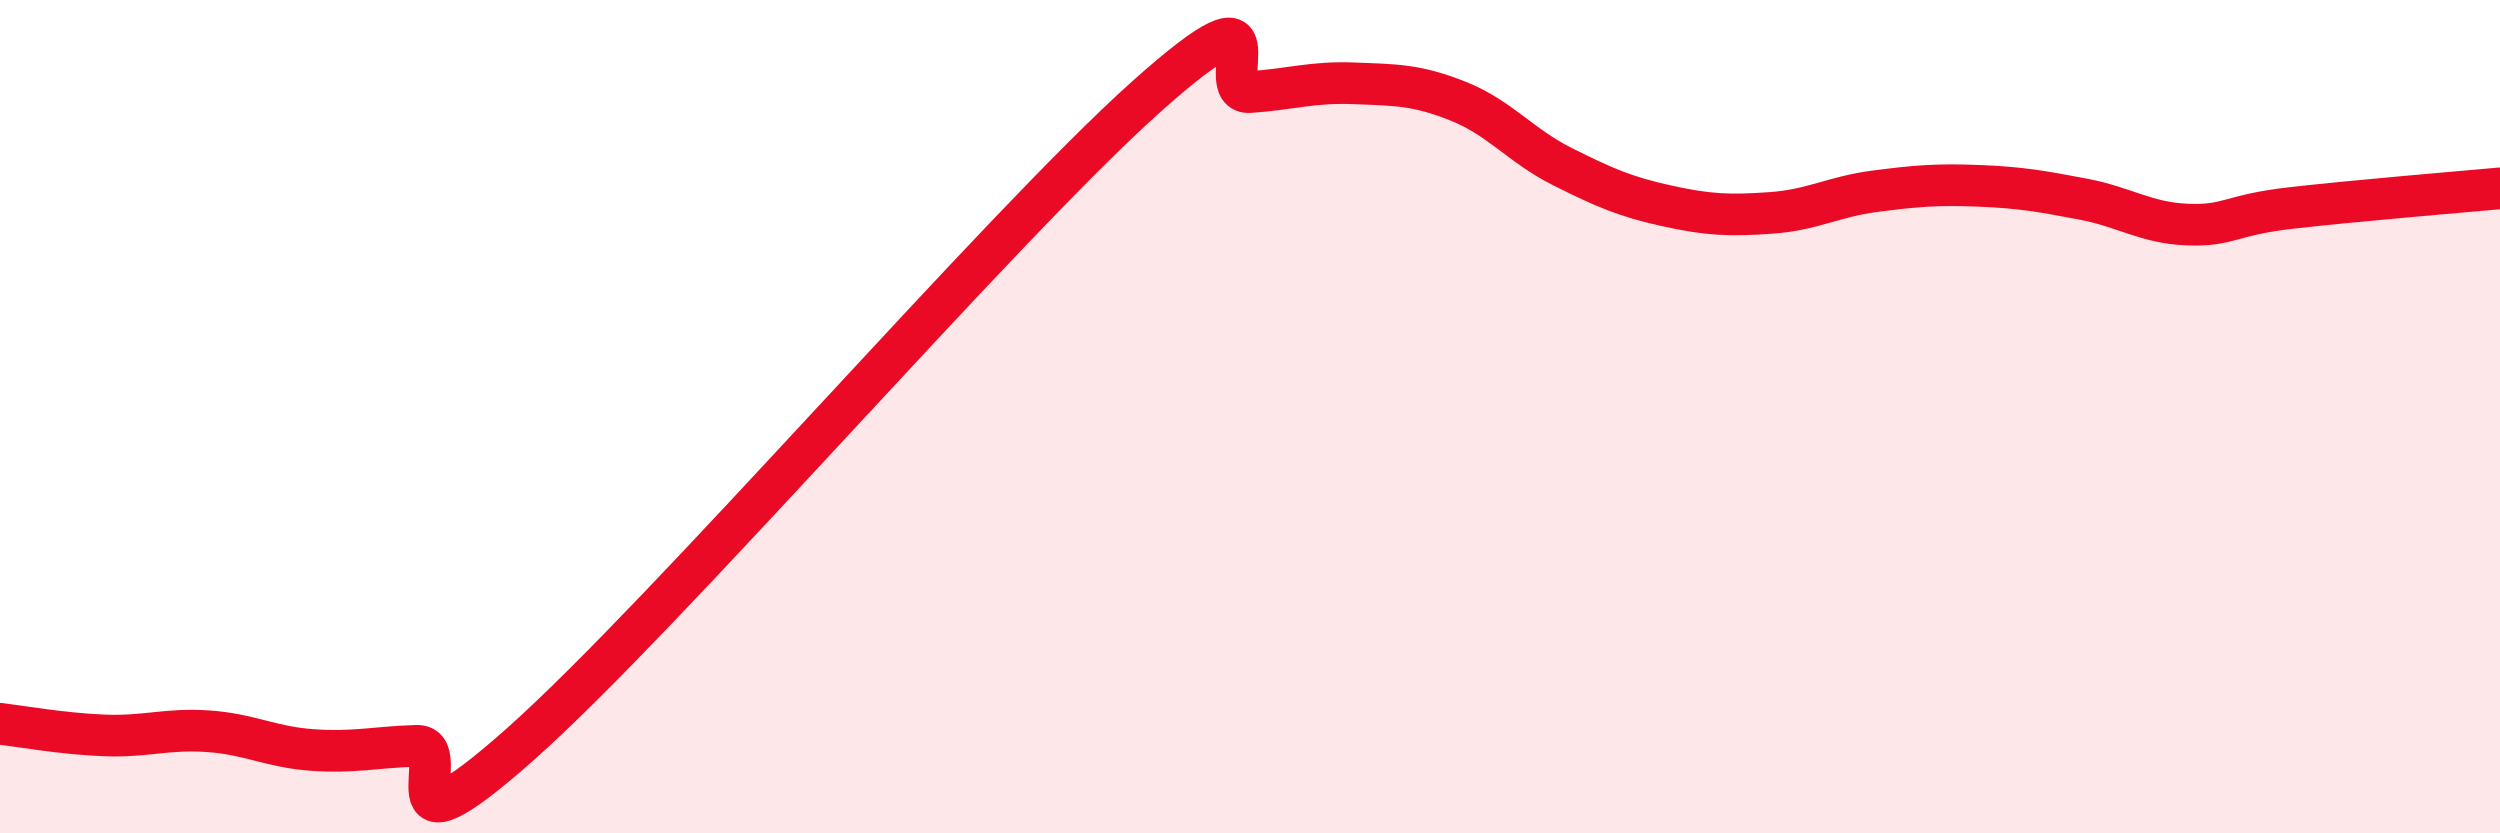
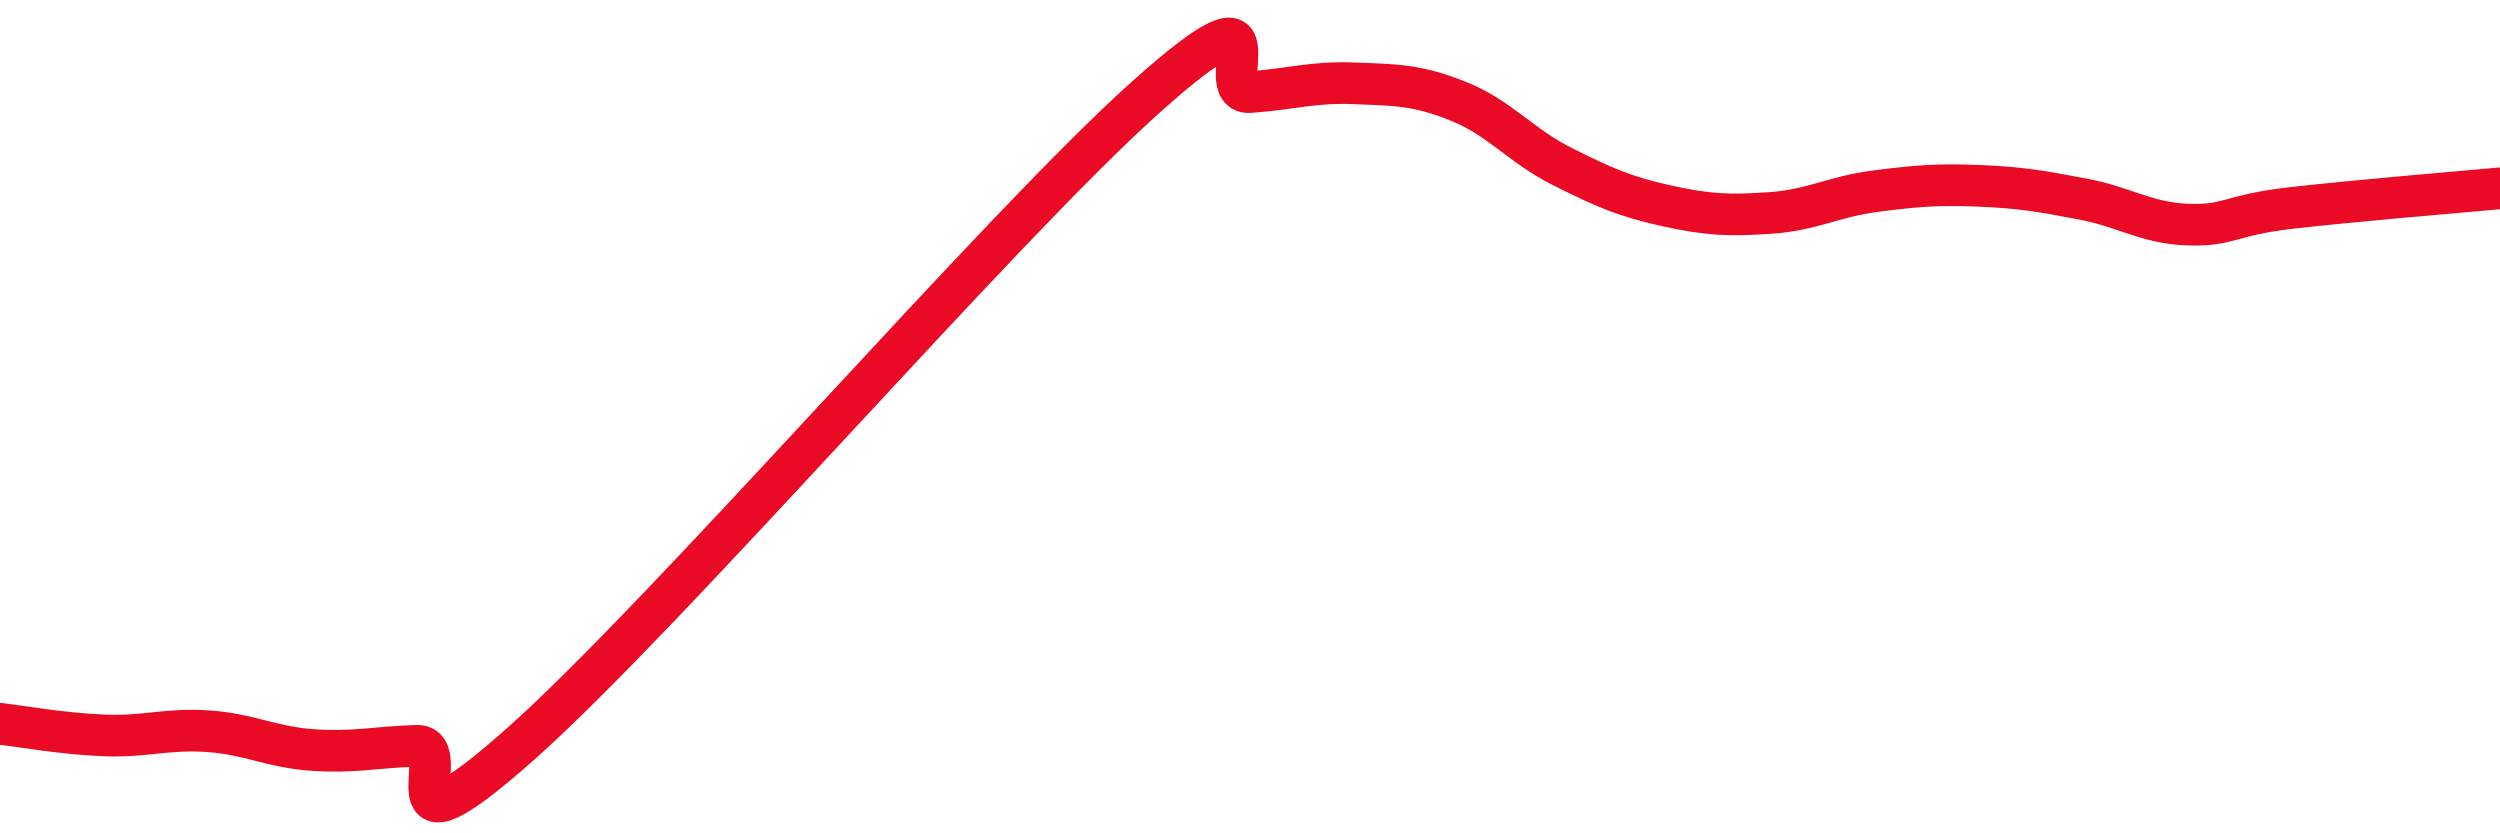
<svg xmlns="http://www.w3.org/2000/svg" width="60" height="20" viewBox="0 0 60 20">
-   <path d="M 0,17.37 C 0.5,17.43 1.5,17.61 2.5,17.65 C 3.5,17.69 4,17.48 5,17.55 C 6,17.62 6.5,17.93 7.5,18 C 8.5,18.07 9,17.93 10,17.9 C 11,17.87 9,20.96 12.5,17.85 C 16,14.74 24,5.46 27.5,2.33 C 31,-0.8 29,2.28 30,2.21 C 31,2.14 31.5,1.96 32.5,2 C 33.5,2.04 34,2.03 35,2.43 C 36,2.83 36.5,3.5 37.5,4 C 38.5,4.5 39,4.72 40,4.94 C 41,5.16 41.5,5.18 42.5,5.11 C 43.5,5.04 44,4.72 45,4.59 C 46,4.46 46.5,4.42 47.5,4.46 C 48.5,4.5 49,4.59 50,4.78 C 51,4.97 51.5,5.35 52.5,5.39 C 53.5,5.43 53.5,5.16 55,4.99 C 56.5,4.82 59,4.61 60,4.52L60 20L0 20Z" fill="#EB0A25" opacity="0.1" stroke-linecap="round" stroke-linejoin="round" />
  <path d="M 0,17.37 C 0.5,17.43 1.5,17.61 2.5,17.65 C 3.5,17.69 4,17.48 5,17.55 C 6,17.62 6.5,17.93 7.5,18 C 8.5,18.07 9,17.93 10,17.9 C 11,17.87 9,20.96 12.5,17.85 C 16,14.74 24,5.46 27.5,2.33 C 31,-0.8 29,2.28 30,2.21 C 31,2.14 31.5,1.96 32.5,2 C 33.5,2.04 34,2.03 35,2.43 C 36,2.83 36.5,3.5 37.5,4 C 38.5,4.5 39,4.72 40,4.94 C 41,5.16 41.5,5.18 42.5,5.11 C 43.5,5.04 44,4.72 45,4.59 C 46,4.46 46.5,4.42 47.5,4.46 C 48.5,4.5 49,4.59 50,4.78 C 51,4.97 51.5,5.35 52.5,5.39 C 53.5,5.43 53.5,5.16 55,4.99 C 56.5,4.82 59,4.61 60,4.52" stroke="#EB0A25" stroke-width="1" fill="none" stroke-linecap="round" stroke-linejoin="round" />
</svg>